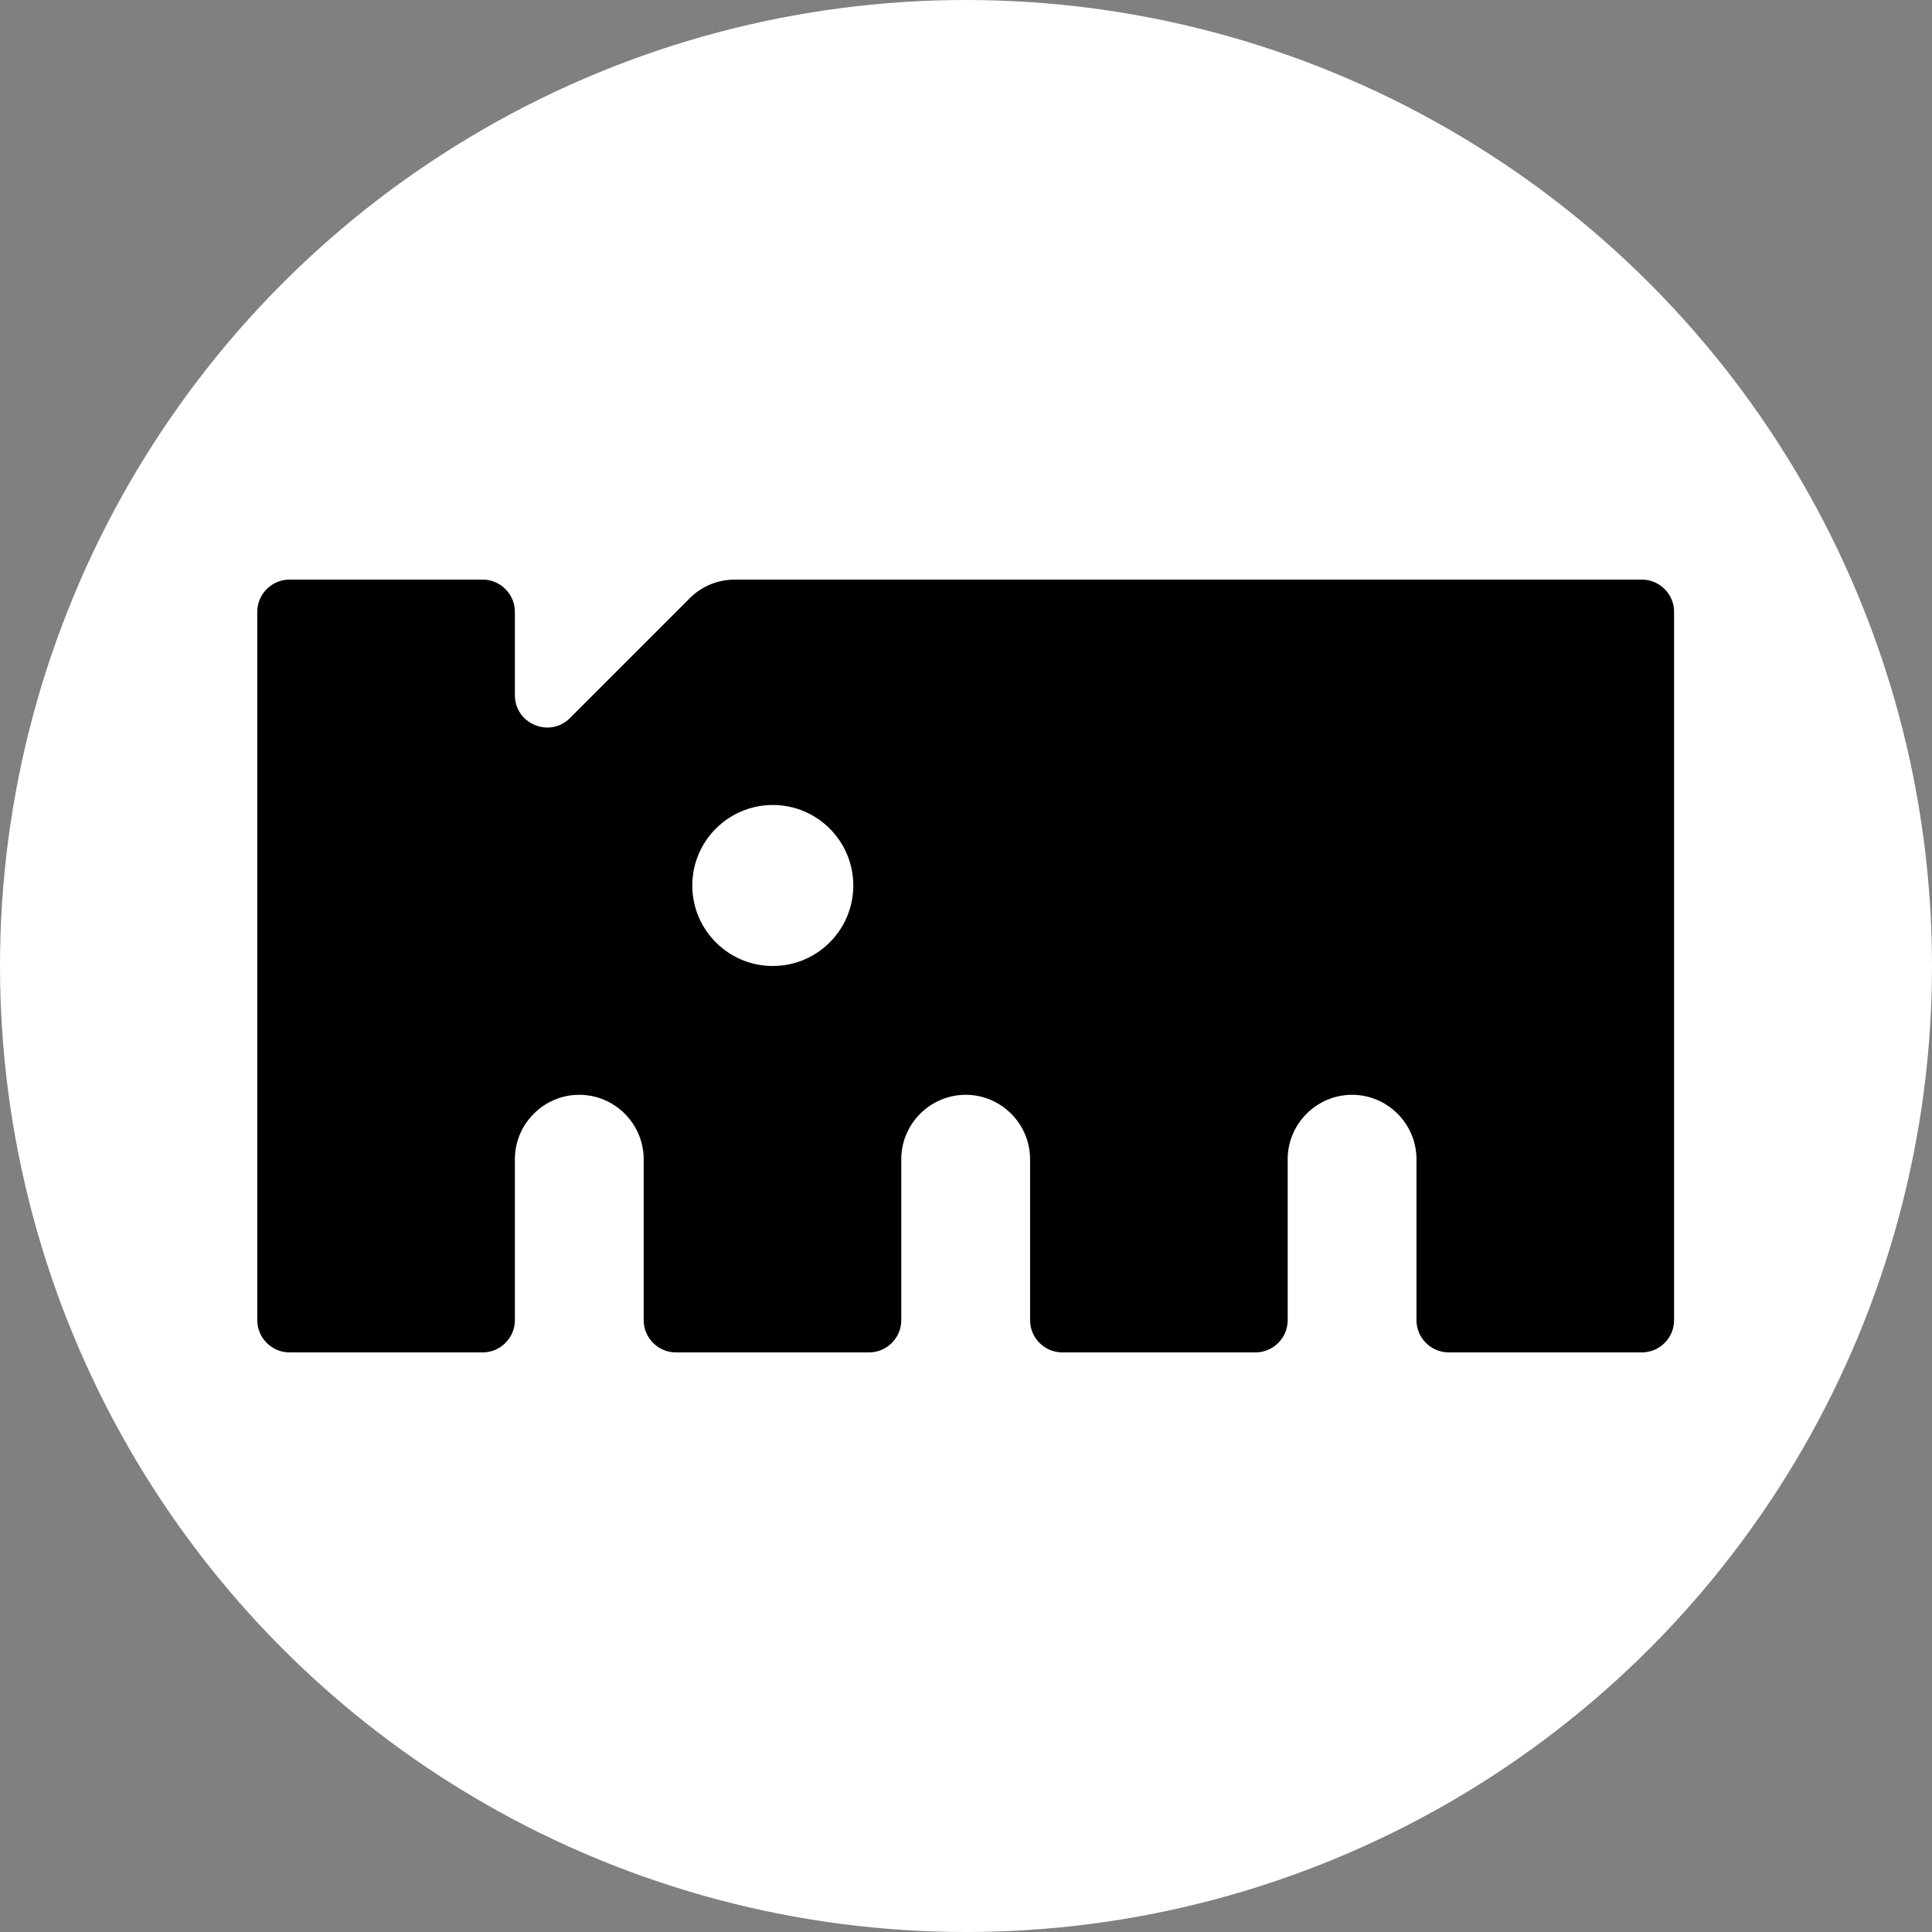
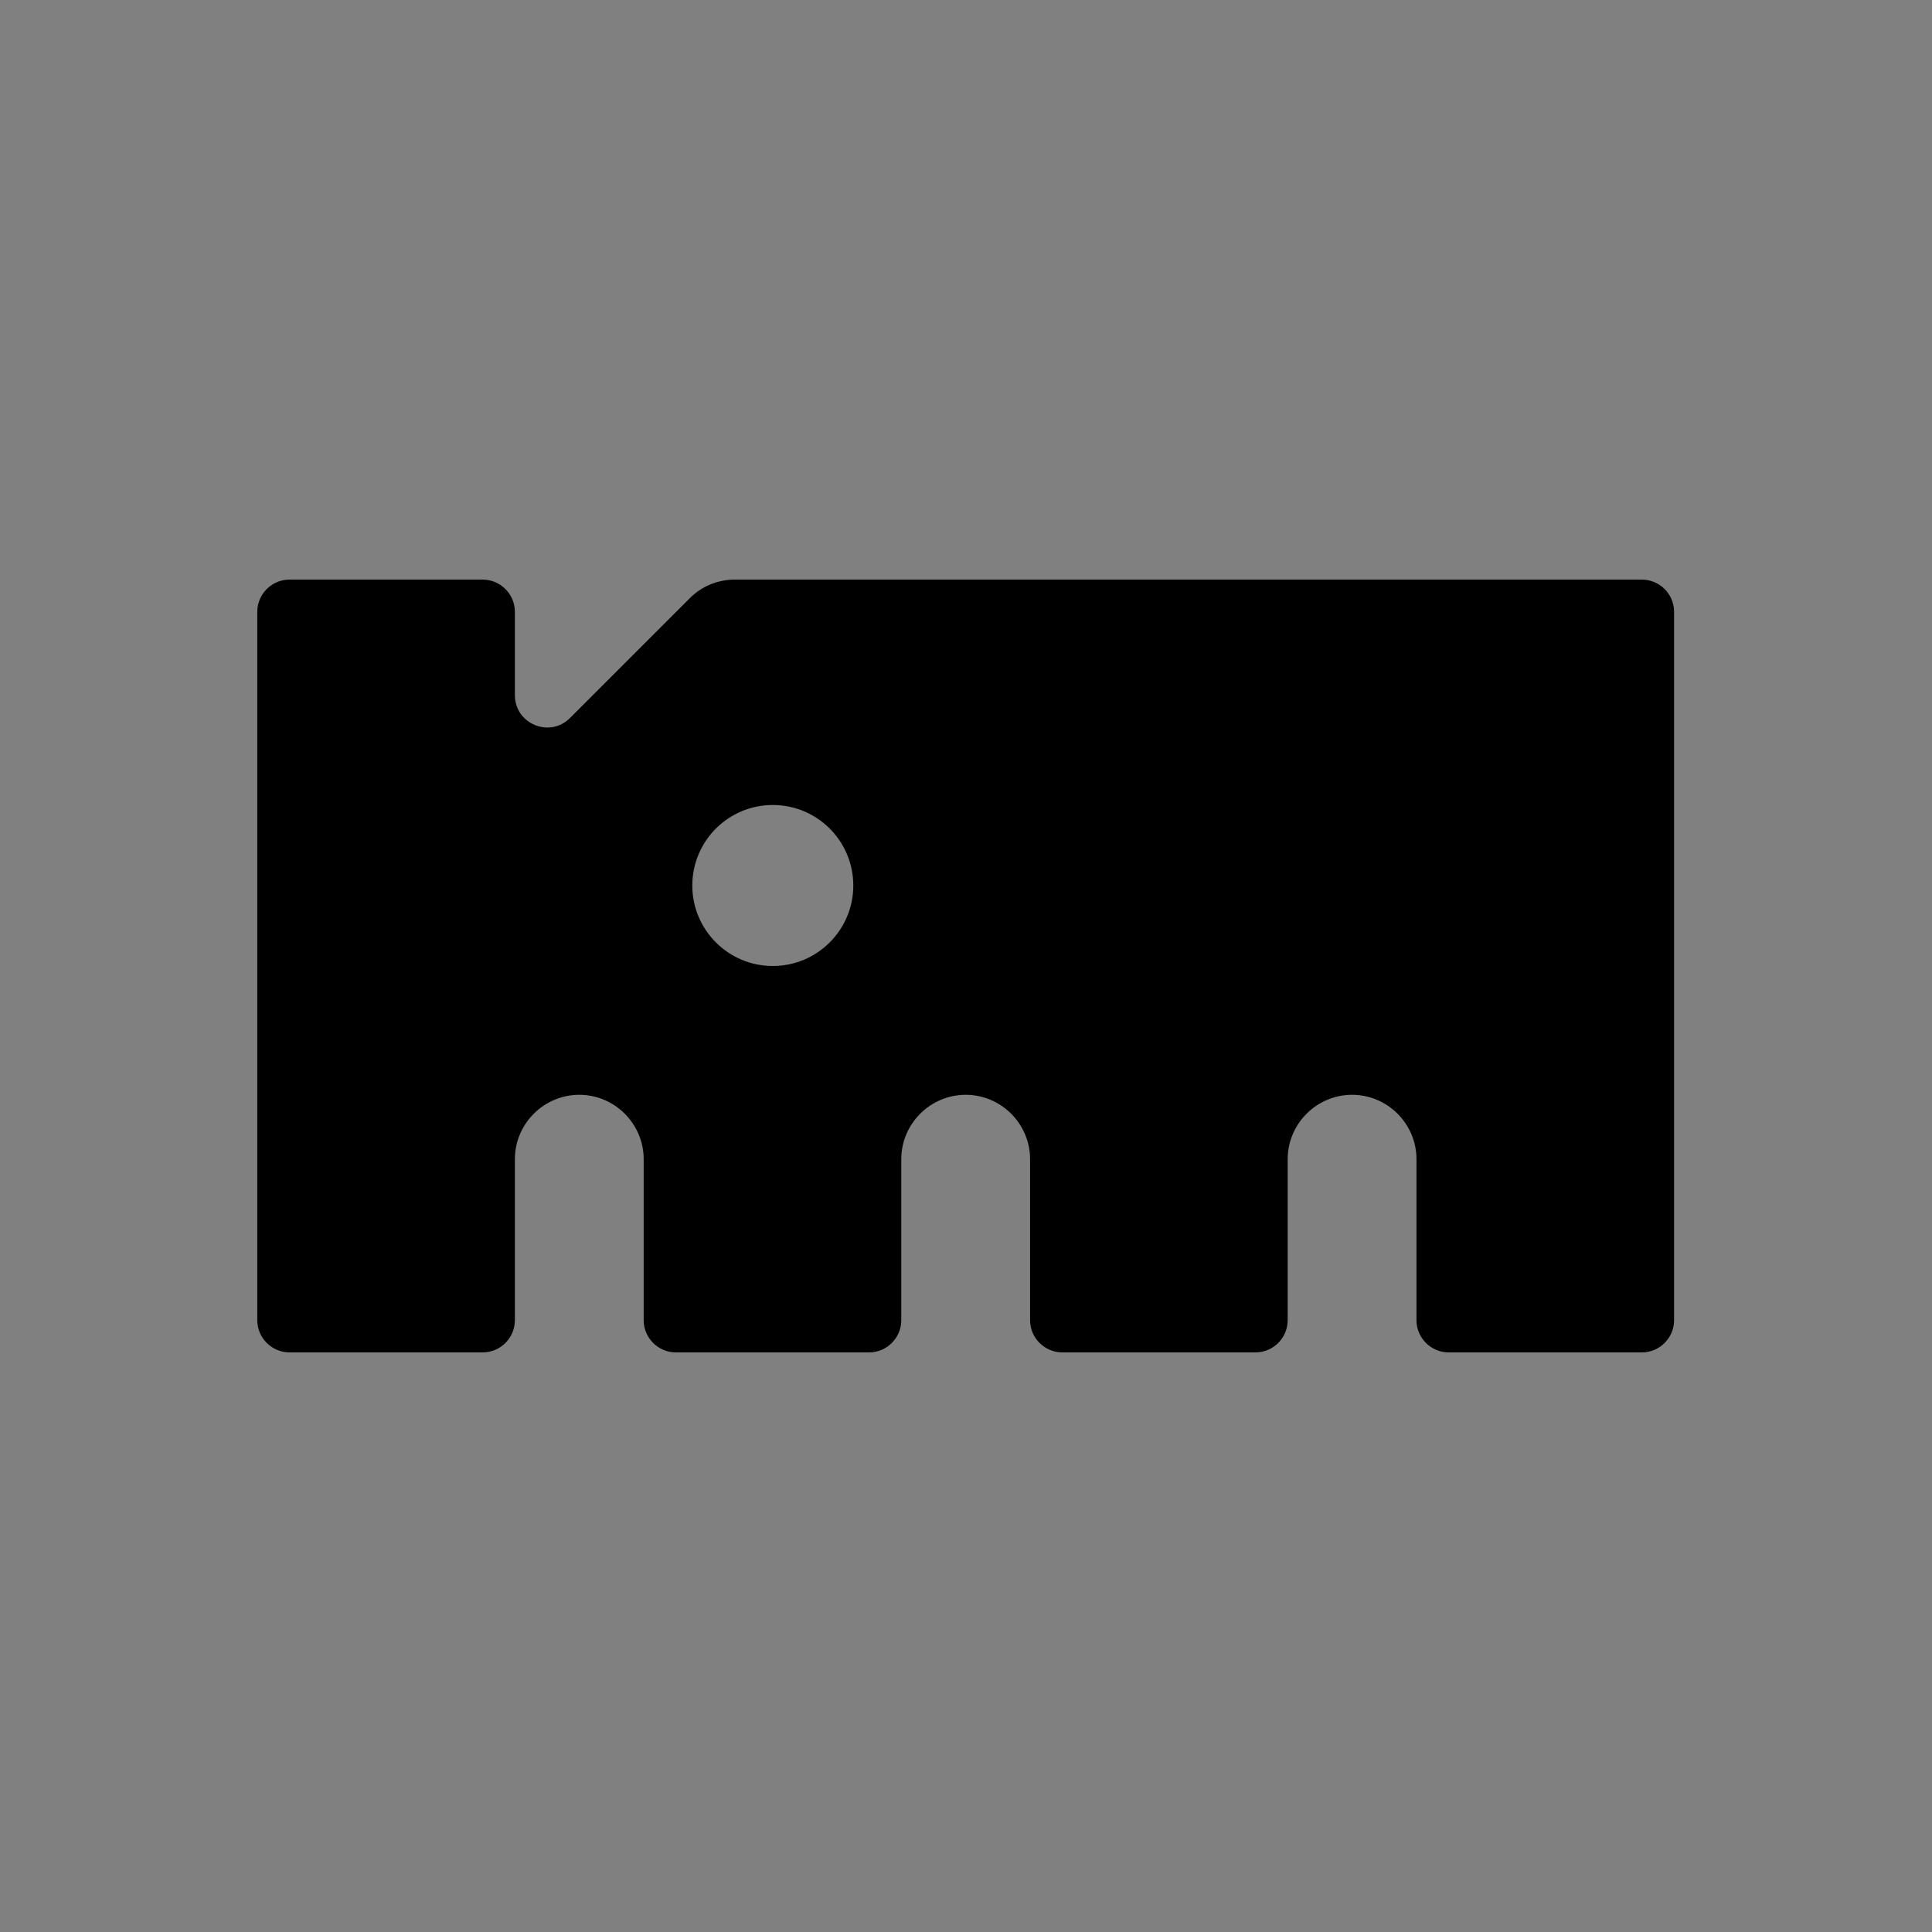
<svg xmlns="http://www.w3.org/2000/svg" id="Layer_2" data-name="Layer 2" viewBox="0 0 60 60">
  <rect x="0" y="0" width="60" height="60" fill="#808080" stroke="none" />
  <defs>
    <style>
      .cls-1 {
        fill: #fff;
      }
    </style>
  </defs>
  <g id="Layer_1-2" data-name="Layer 1">
-     <circle class="cls-1" cx="30" cy="30" r="30" />
    <path d="M21.41,18.59l-3.71,3.71c-.63.63-1.71.18-1.71-.71v-2.59c0-.55-.45-1-1-1h-6c-.55,0-1,.45-1,1v22c0,.55.45,1,1,1h6c.55,0,1-.45,1-1v-5c0-1.1.9-2,2-2h0c1.1,0,2,.9,2,2v5c0,.55.45,1,1,1h6c.55,0,1-.45,1-1v-5c0-1.1.9-2,2-2h0c1.1,0,2,.9,2,2v5c0,.55.45,1,1,1h6c.55,0,1-.45,1-1v-5c0-1.1.9-2,2-2h0c1.1,0,2,.9,2,2v5c0,.55.45,1,1,1h6c.55,0,1-.45,1-1v-22c0-.55-.45-1-1-1h-28.17c-.53,0-1.04.21-1.41.59ZM24,30c-1.38,0-2.5-1.12-2.5-2.5s1.12-2.5,2.5-2.5,2.5,1.12,2.5,2.5-1.12,2.5-2.5,2.5Z" />
  </g>
</svg>